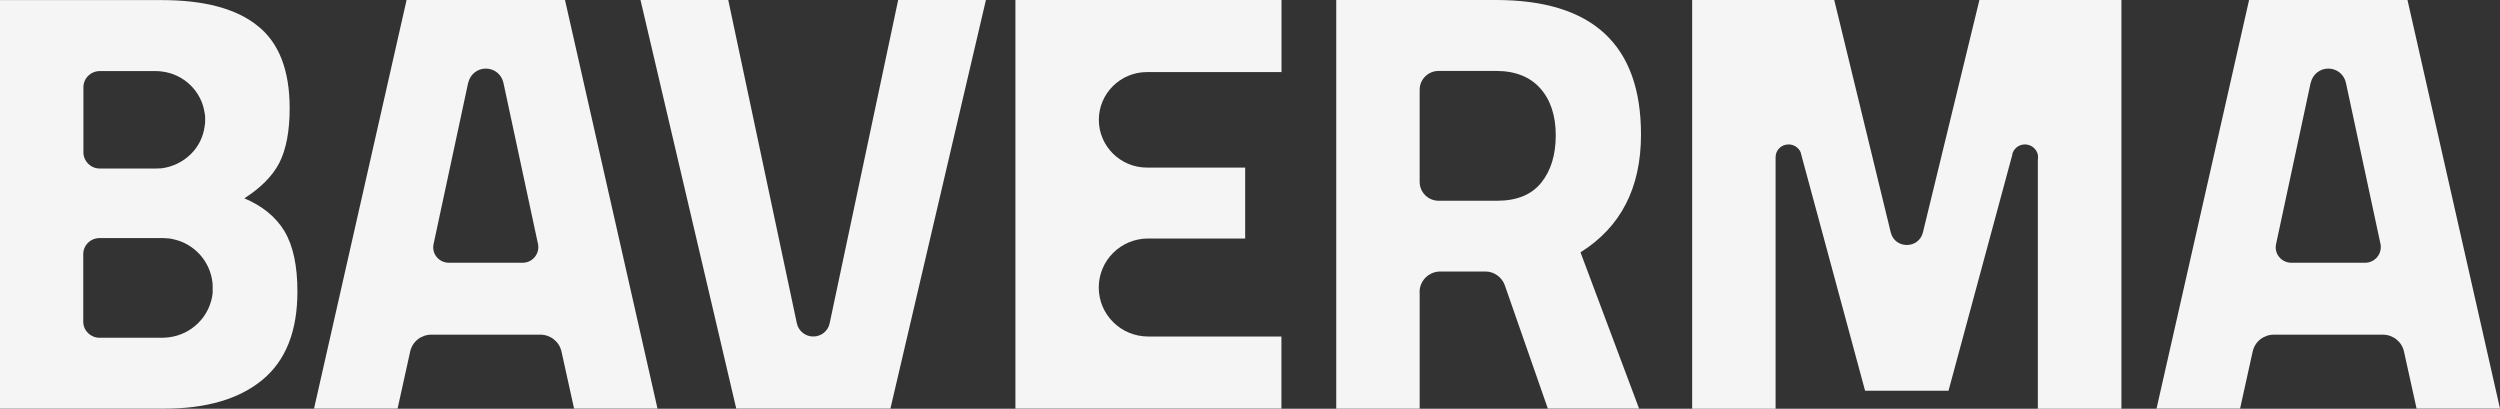
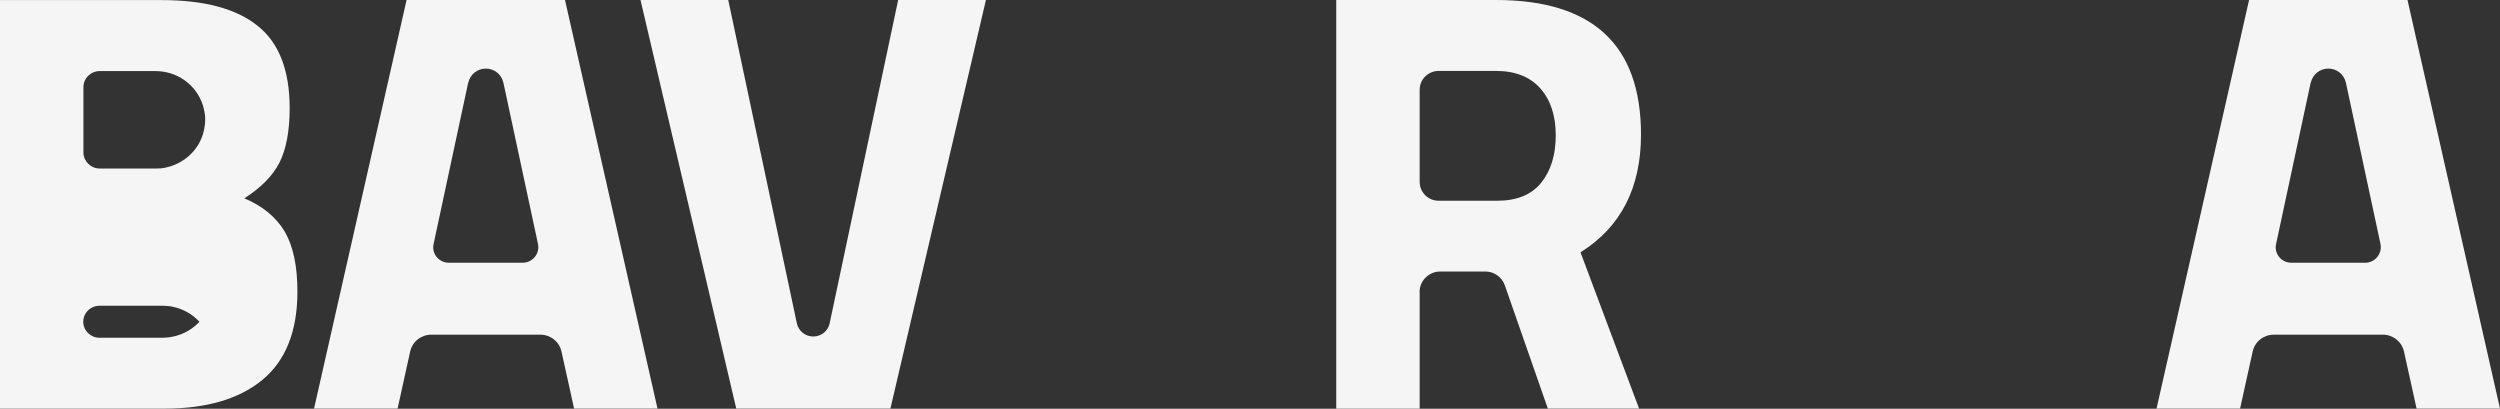
<svg xmlns="http://www.w3.org/2000/svg" id="Ebene_1" data-name="Ebene 1" viewBox="0 0 300 49.05">
  <rect x="0" y="0" width="300" height="49.05" fill="#333333" stroke="none" />
  <defs>
    <style>      .cls-1 {        fill: none;      }      .cls-2 {        fill: #f5f5f5;      }      .cls-3 {        clip-path: url(#clippath);      }    </style>
    <clipPath id="clippath">
      <rect class="cls-1" width="300" height="49.05" />
    </clipPath>
  </defs>
  <g class="cls-3">
    <g>
-       <path class="cls-2" d="M34.15,27.76c-1.05-1.73-2.66-3.05-4.83-3.96,1.97-1.26,3.38-2.67,4.21-4.27.81-1.62,1.23-3.8,1.23-6.55,0-4.56-1.29-7.87-3.86-9.89-2.55-2.06-6.41-3.08-11.52-3.08H0v49.03h19.67c5.09,0,9.02-1.15,11.81-3.45,2.81-2.32,4.21-5.84,4.21-10.61,0-3.07-.51-5.48-1.54-7.21ZM10.01,10.46c0-1.06.88-1.93,1.95-1.93h6.76c.24,0,.48.02.7.05,2.66.31,4.78,2.39,5.14,5,.06.26.06.51.06.78s0,.51-.06.78c-.17,1.3-.75,2.46-1.67,3.36-.92.91-2.17,1.53-3.53,1.7-.22,0-.42.02-.64.02h-6.76c-1.07,0-1.95-.88-1.95-1.93v-7.83ZM25.52,35.17c-.15,1.39-.79,2.67-1.75,3.61-.92.91-2.13,1.53-3.53,1.7-.24.02-.5.05-.73.05h-7.57c-1.07,0-1.95-.86-1.95-1.92v-8.12c0-1.06.88-1.92,1.95-1.92h7.57c.15,0,.26,0,.4.02.18,0,.39.02.55.05.09.02.17.02.26.05,2.55.51,4.5,2.63,4.78,5.24.02.22.02.4.02.62v.62-.02Z" />
+       <path class="cls-2" d="M34.15,27.76c-1.05-1.73-2.66-3.05-4.83-3.96,1.97-1.26,3.38-2.67,4.21-4.27.81-1.62,1.23-3.8,1.23-6.55,0-4.56-1.29-7.87-3.86-9.89-2.55-2.06-6.41-3.08-11.52-3.08H0v49.03h19.67c5.09,0,9.02-1.15,11.81-3.45,2.81-2.32,4.21-5.84,4.21-10.61,0-3.07-.51-5.48-1.54-7.21ZM10.01,10.46c0-1.06.88-1.93,1.95-1.93h6.76c.24,0,.48.02.7.05,2.66.31,4.78,2.39,5.14,5,.06.26.06.51.06.78s0,.51-.06.78c-.17,1.3-.75,2.46-1.67,3.36-.92.91-2.17,1.53-3.53,1.7-.22,0-.42.02-.64.02h-6.76c-1.07,0-1.95-.88-1.95-1.93v-7.83ZM25.52,35.17c-.15,1.39-.79,2.67-1.75,3.61-.92.91-2.13,1.53-3.53,1.7-.24.02-.5.05-.73.05h-7.57c-1.07,0-1.95-.86-1.95-1.92c0-1.06.88-1.92,1.95-1.92h7.57c.15,0,.26,0,.4.02.18,0,.39.02.55.05.09.02.17.02.26.05,2.55.51,4.5,2.63,4.78,5.24.02.22.02.4.02.62v.62-.02Z" />
      <path class="cls-2" d="M107.78,0h10.53l-11.46,49.03h-18.5L76.86,0h10.53l8.23,38.79c.2.93,1.01,1.59,1.97,1.59s1.78-.66,1.97-1.59L107.78,0Z" />
      <path class="cls-2" d="M170.36,35.06v13.98h-10.01V0h19.16c11.61,0,17.41,5.38,17.41,16.15,0,6.39-2.42,11.1-7.26,14.13l7.03,18.75h-10.95l-5.16-14.79c-.35-.99-1.29-1.66-2.33-1.66h-5.42c-1.36,0-2.48,1.1-2.48,2.46v.02ZM184.95,21.92c1.16-1.44,1.74-3.34,1.74-5.69s-.62-4.23-1.85-5.62c-1.23-1.39-3.01-2.1-5.33-2.1h-6.87c-1.25,0-2.28,1-2.28,2.26v11.06c0,1.24,1.01,2.26,2.28,2.26h7.02c2.37,0,4.13-.73,5.29-2.17Z" />
      <path class="cls-2" d="M258.78,49.05L269.89,0h19.01l11.1,49.03h-10.01l-1.51-6.84c-.26-1.19-1.32-2.03-2.54-2.03h-13.08c-1.23,0-2.28.84-2.54,2.03l-1.51,6.84h-10.01l-.04.02ZM277.28,9.93l-4.15,19.35c-.26,1.17.64,2.25,1.84,2.25h8.85c1.19,0,2.07-1.1,1.84-2.25l-4.15-19.35c-.22-.99-1.08-1.7-2.11-1.7s-1.89.71-2.11,1.7Z" />
      <path class="cls-2" d="M37.68,49.05L48.79,0h19.01l11.1,49.03h-10.01l-1.51-6.84c-.26-1.19-1.32-2.03-2.54-2.03h-13.08c-1.23,0-2.28.84-2.54,2.03l-1.51,6.84h-10.01l-.04.02ZM56.18,9.93l-4.15,19.35c-.26,1.17.64,2.25,1.84,2.25h8.85c1.19,0,2.08-1.1,1.84-2.25l-4.15-19.35c-.22-.99-1.08-1.7-2.11-1.7s-1.89.71-2.11,1.7Z" />
-       <path class="cls-2" d="M121.85,49.05V0h31.93v8.65h-16.15c-3.18,0-5.77,2.57-5.77,5.73s2.59,5.73,5.77,5.73h11.79v8.51h-11.65c-3.27,0-5.92,2.63-5.92,5.88s2.65,5.88,5.92,5.88h16v8.65h-31.93v.02Z" />
-       <path class="cls-2" d="M254.57,0v49.05h-10.03v-29.88c.02-.09.02-.18.02-.31s0-.22-.02-.31c-.17-.71-.81-1.22-1.54-1.22-.66,0-1.21.38-1.45.95-.06.09-.07.24-.09.35l-7.64,28.26h-10.01l-7.64-28.26c-.02-.11-.06-.26-.09-.35-.24-.57-.81-.95-1.45-.95-.88,0-1.56.69-1.56,1.53v30.19h-10.01V0h17.05l6.78,27.89c.5,2.01,3.36,2.01,3.86,0l6.78-27.89h17.07Z" />
    </g>
  </g>
</svg>